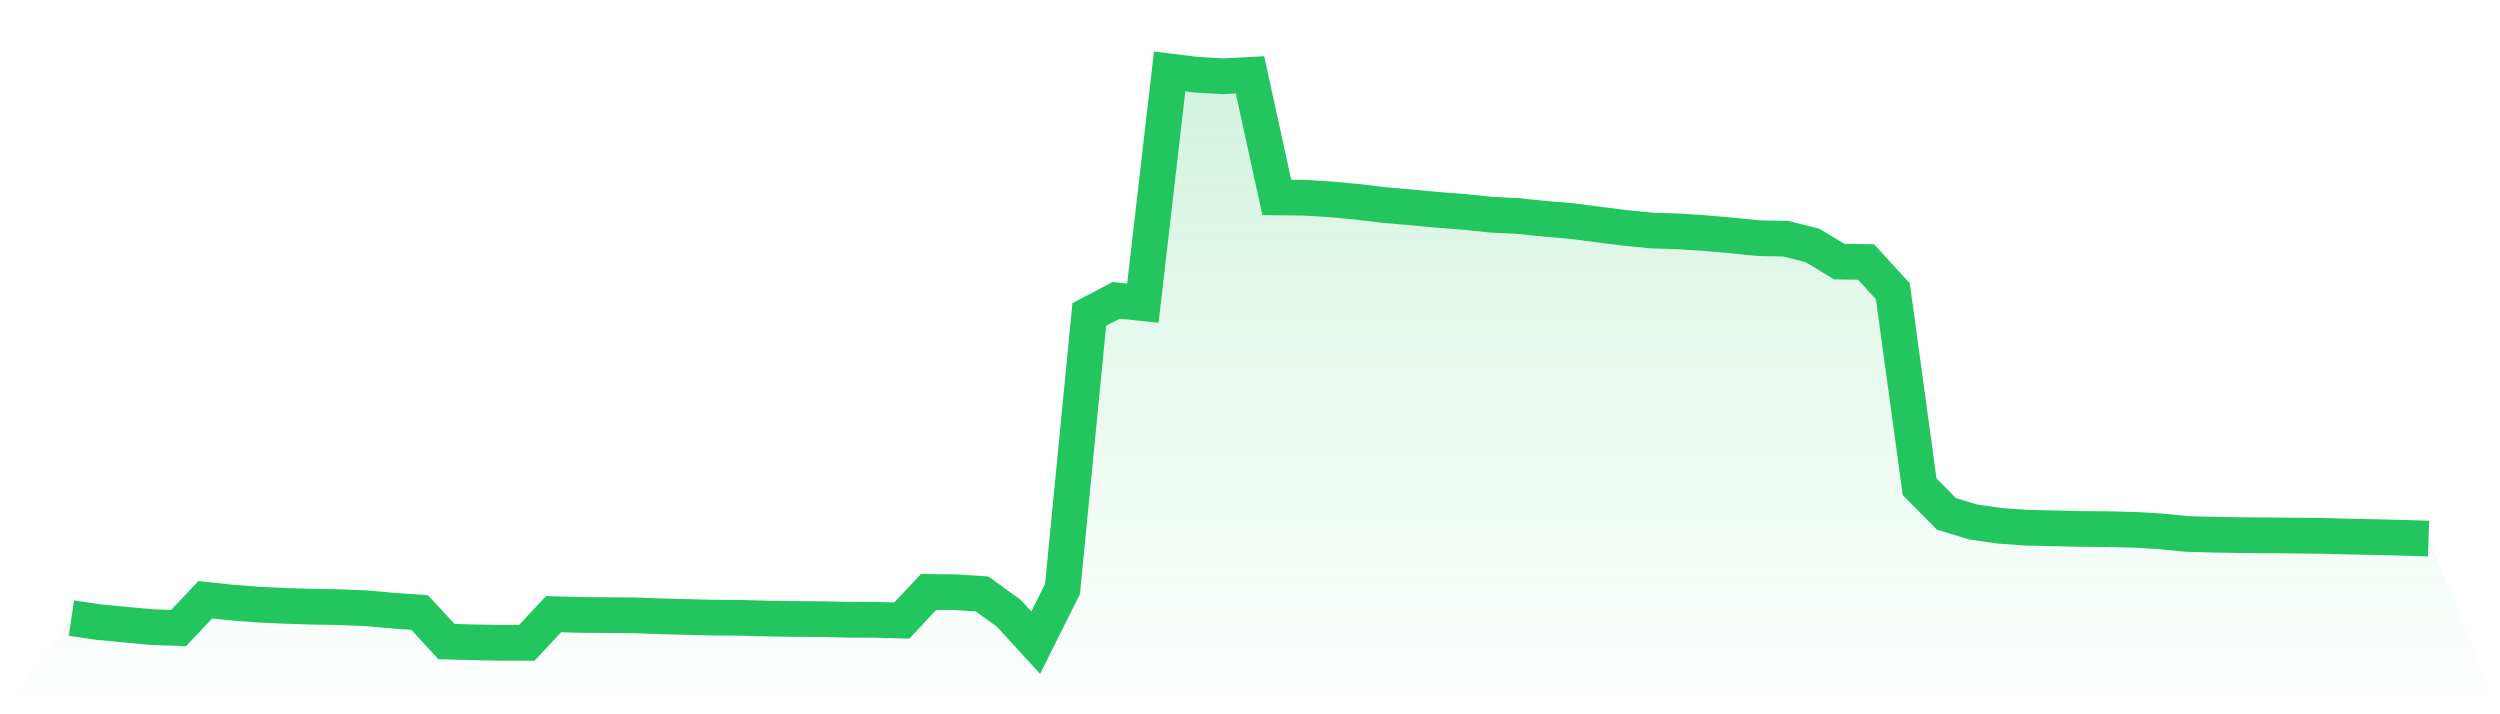
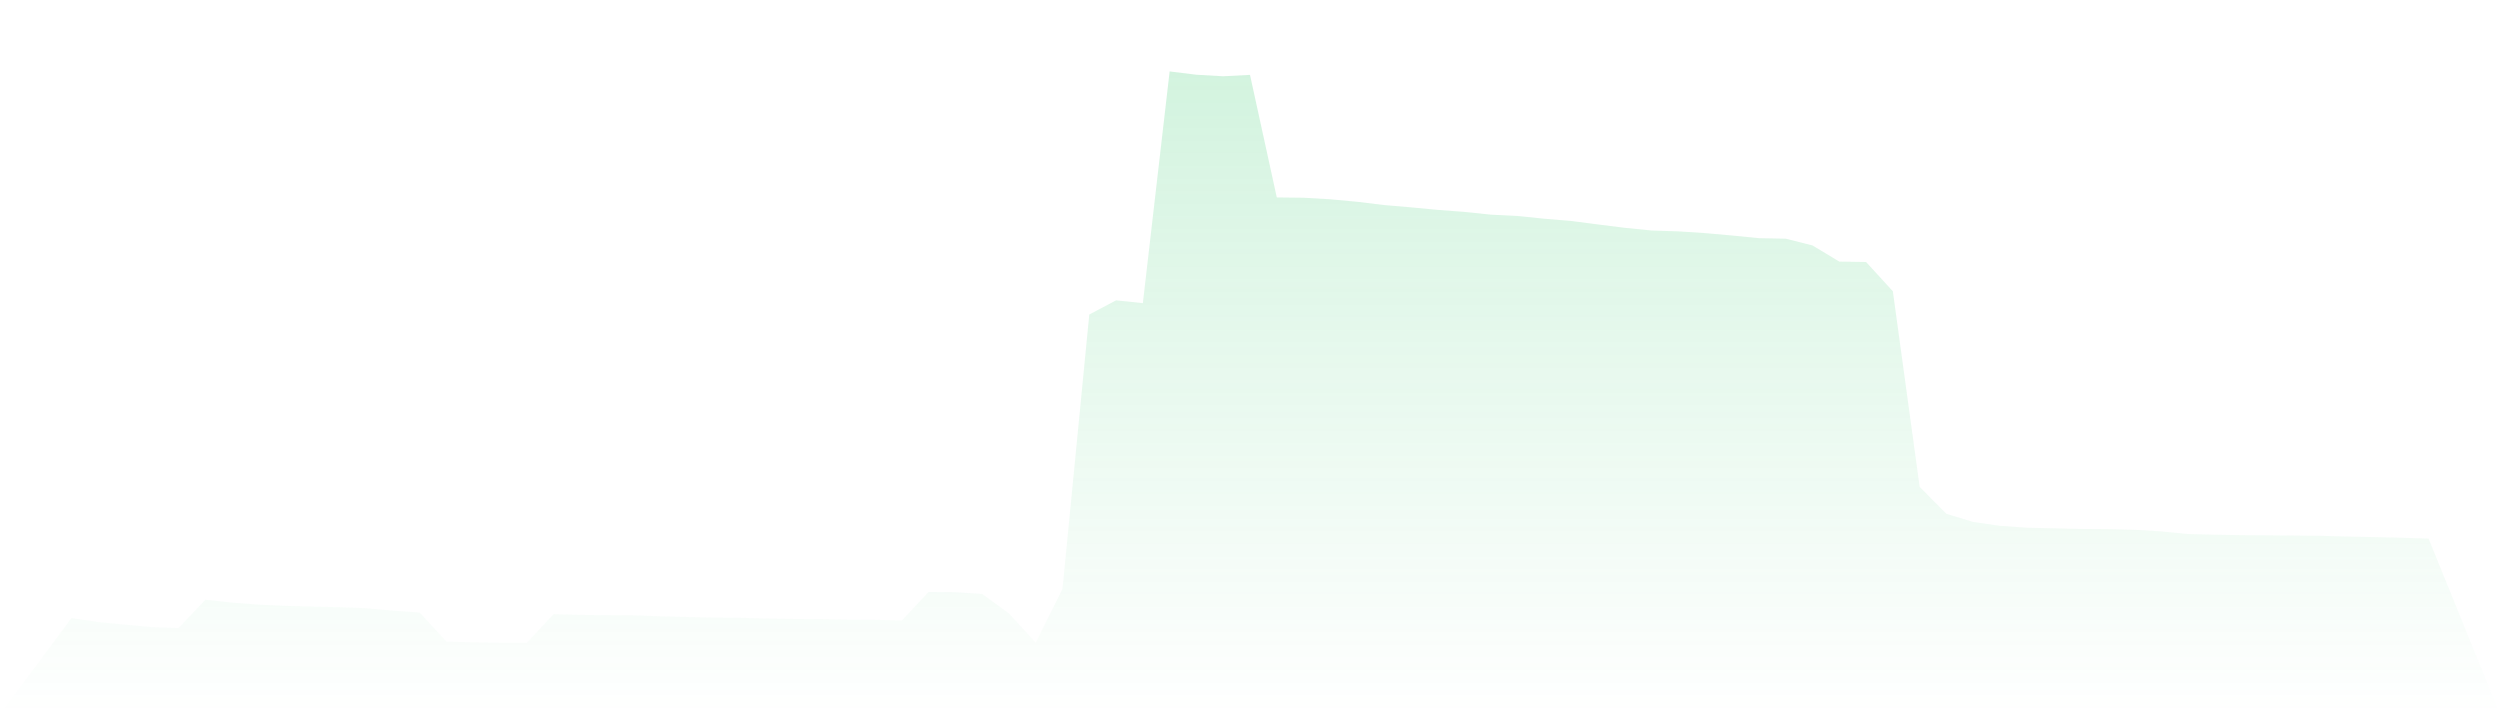
<svg xmlns="http://www.w3.org/2000/svg" viewBox="0 0 140 40">
  <defs>
    <linearGradient id="gradient" x1="0" x2="0" y1="0" y2="1">
      <stop offset="0%" stop-color="#22c55e" stop-opacity="0.2" />
      <stop offset="100%" stop-color="#22c55e" stop-opacity="0" />
    </linearGradient>
  </defs>
  <path d="M4,34.613 L4,34.613 L5.5,34.836 L7,34.98 L8.5,35.118 L10,35.171 L11.5,33.586 L13,33.747 L14.5,33.861 L16,33.929 L17.5,33.974 L19,34.001 L20.5,34.061 L22,34.197 L23.5,34.301 L25,35.928 L26.5,35.97 L28,35.996 L29.5,36 L31,34.392 L32.5,34.436 L34,34.448 L35.5,34.457 L37,34.515 L38.5,34.552 L40,34.588 L41.5,34.598 L43,34.639 L44.5,34.663 L46,34.672 L47.5,34.704 L49,34.71 L50.5,34.751 L52,33.15 L53.5,33.163 L55,33.262 L56.5,34.35 L58,35.988 L59.5,32.982 L61,17.612 L62.5,16.82 L64,16.976 L65.5,4 L67,4.186 L68.5,4.271 L70,4.193 L71.5,11.056 L73,11.073 L74.5,11.16 L76,11.3 L77.5,11.482 L79,11.61 L80.5,11.751 L82,11.866 L83.5,12.022 L85,12.097 L86.5,12.25 L88,12.377 L89.5,12.571 L91,12.76 L92.5,12.909 L94,12.957 L95.5,13.055 L97,13.189 L98.5,13.338 L100,13.366 L101.5,13.745 L103,14.649 L104.5,14.672 L106,16.311 L107.5,27.261 L109,28.776 L110.5,29.23 L112,29.447 L113.5,29.552 L115,29.585 L116.5,29.621 L118,29.632 L119.5,29.669 L121,29.756 L122.5,29.904 L124,29.943 L125.5,29.968 L127,29.978 L128.5,29.992 L130,30.007 L131.5,30.048 L133,30.078 L134.5,30.114 L136,30.161 L140,40 L0,40 z" fill="url(#gradient)" />
-   <path d="M4,34.613 L4,34.613 L5.5,34.836 L7,34.98 L8.5,35.118 L10,35.171 L11.5,33.586 L13,33.747 L14.5,33.861 L16,33.929 L17.5,33.974 L19,34.001 L20.5,34.061 L22,34.197 L23.5,34.301 L25,35.928 L26.5,35.97 L28,35.996 L29.5,36 L31,34.392 L32.5,34.436 L34,34.448 L35.5,34.457 L37,34.515 L38.5,34.552 L40,34.588 L41.5,34.598 L43,34.639 L44.5,34.663 L46,34.672 L47.5,34.704 L49,34.71 L50.5,34.751 L52,33.15 L53.5,33.163 L55,33.262 L56.5,34.35 L58,35.988 L59.5,32.982 L61,17.612 L62.5,16.82 L64,16.976 L65.5,4 L67,4.186 L68.5,4.271 L70,4.193 L71.5,11.056 L73,11.073 L74.5,11.16 L76,11.3 L77.5,11.482 L79,11.61 L80.5,11.751 L82,11.866 L83.5,12.022 L85,12.097 L86.5,12.25 L88,12.377 L89.5,12.571 L91,12.76 L92.5,12.909 L94,12.957 L95.5,13.055 L97,13.189 L98.5,13.338 L100,13.366 L101.5,13.745 L103,14.649 L104.5,14.672 L106,16.311 L107.5,27.261 L109,28.776 L110.5,29.23 L112,29.447 L113.5,29.552 L115,29.585 L116.5,29.621 L118,29.632 L119.5,29.669 L121,29.756 L122.5,29.904 L124,29.943 L125.5,29.968 L127,29.978 L128.5,29.992 L130,30.007 L131.5,30.048 L133,30.078 L134.5,30.114 L136,30.161" fill="none" stroke="#22c55e" stroke-width="2" />
</svg>